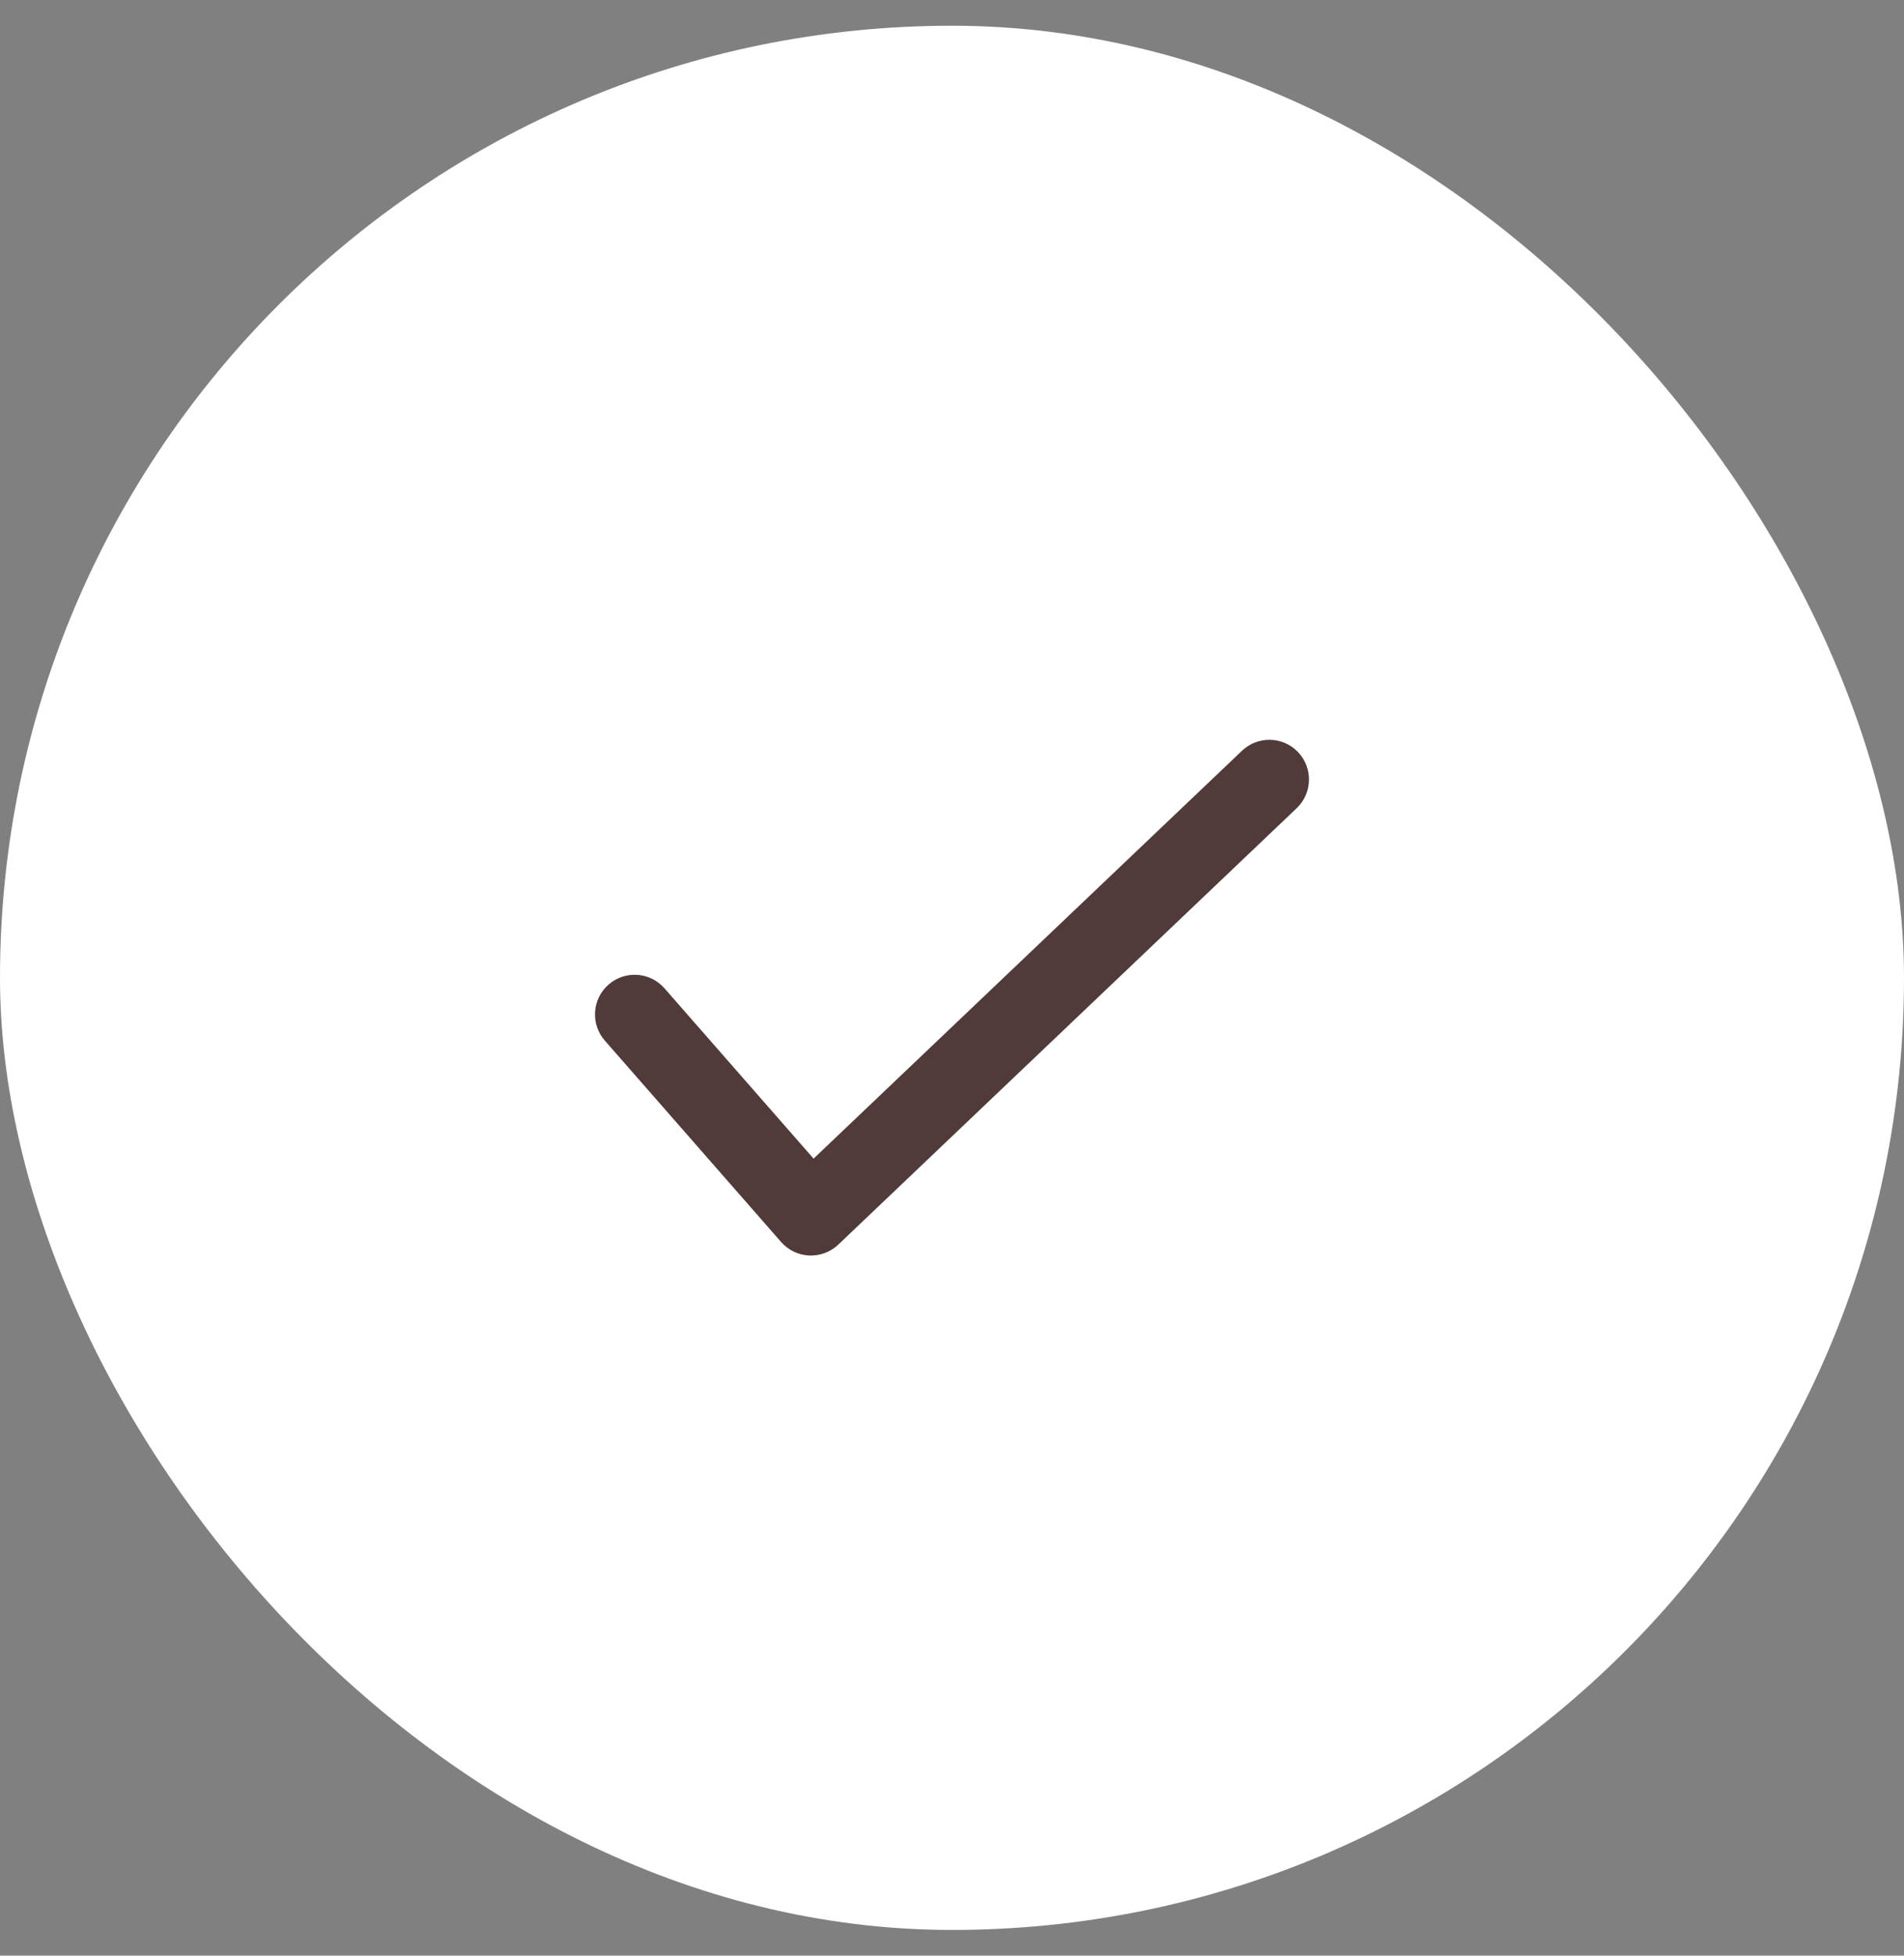
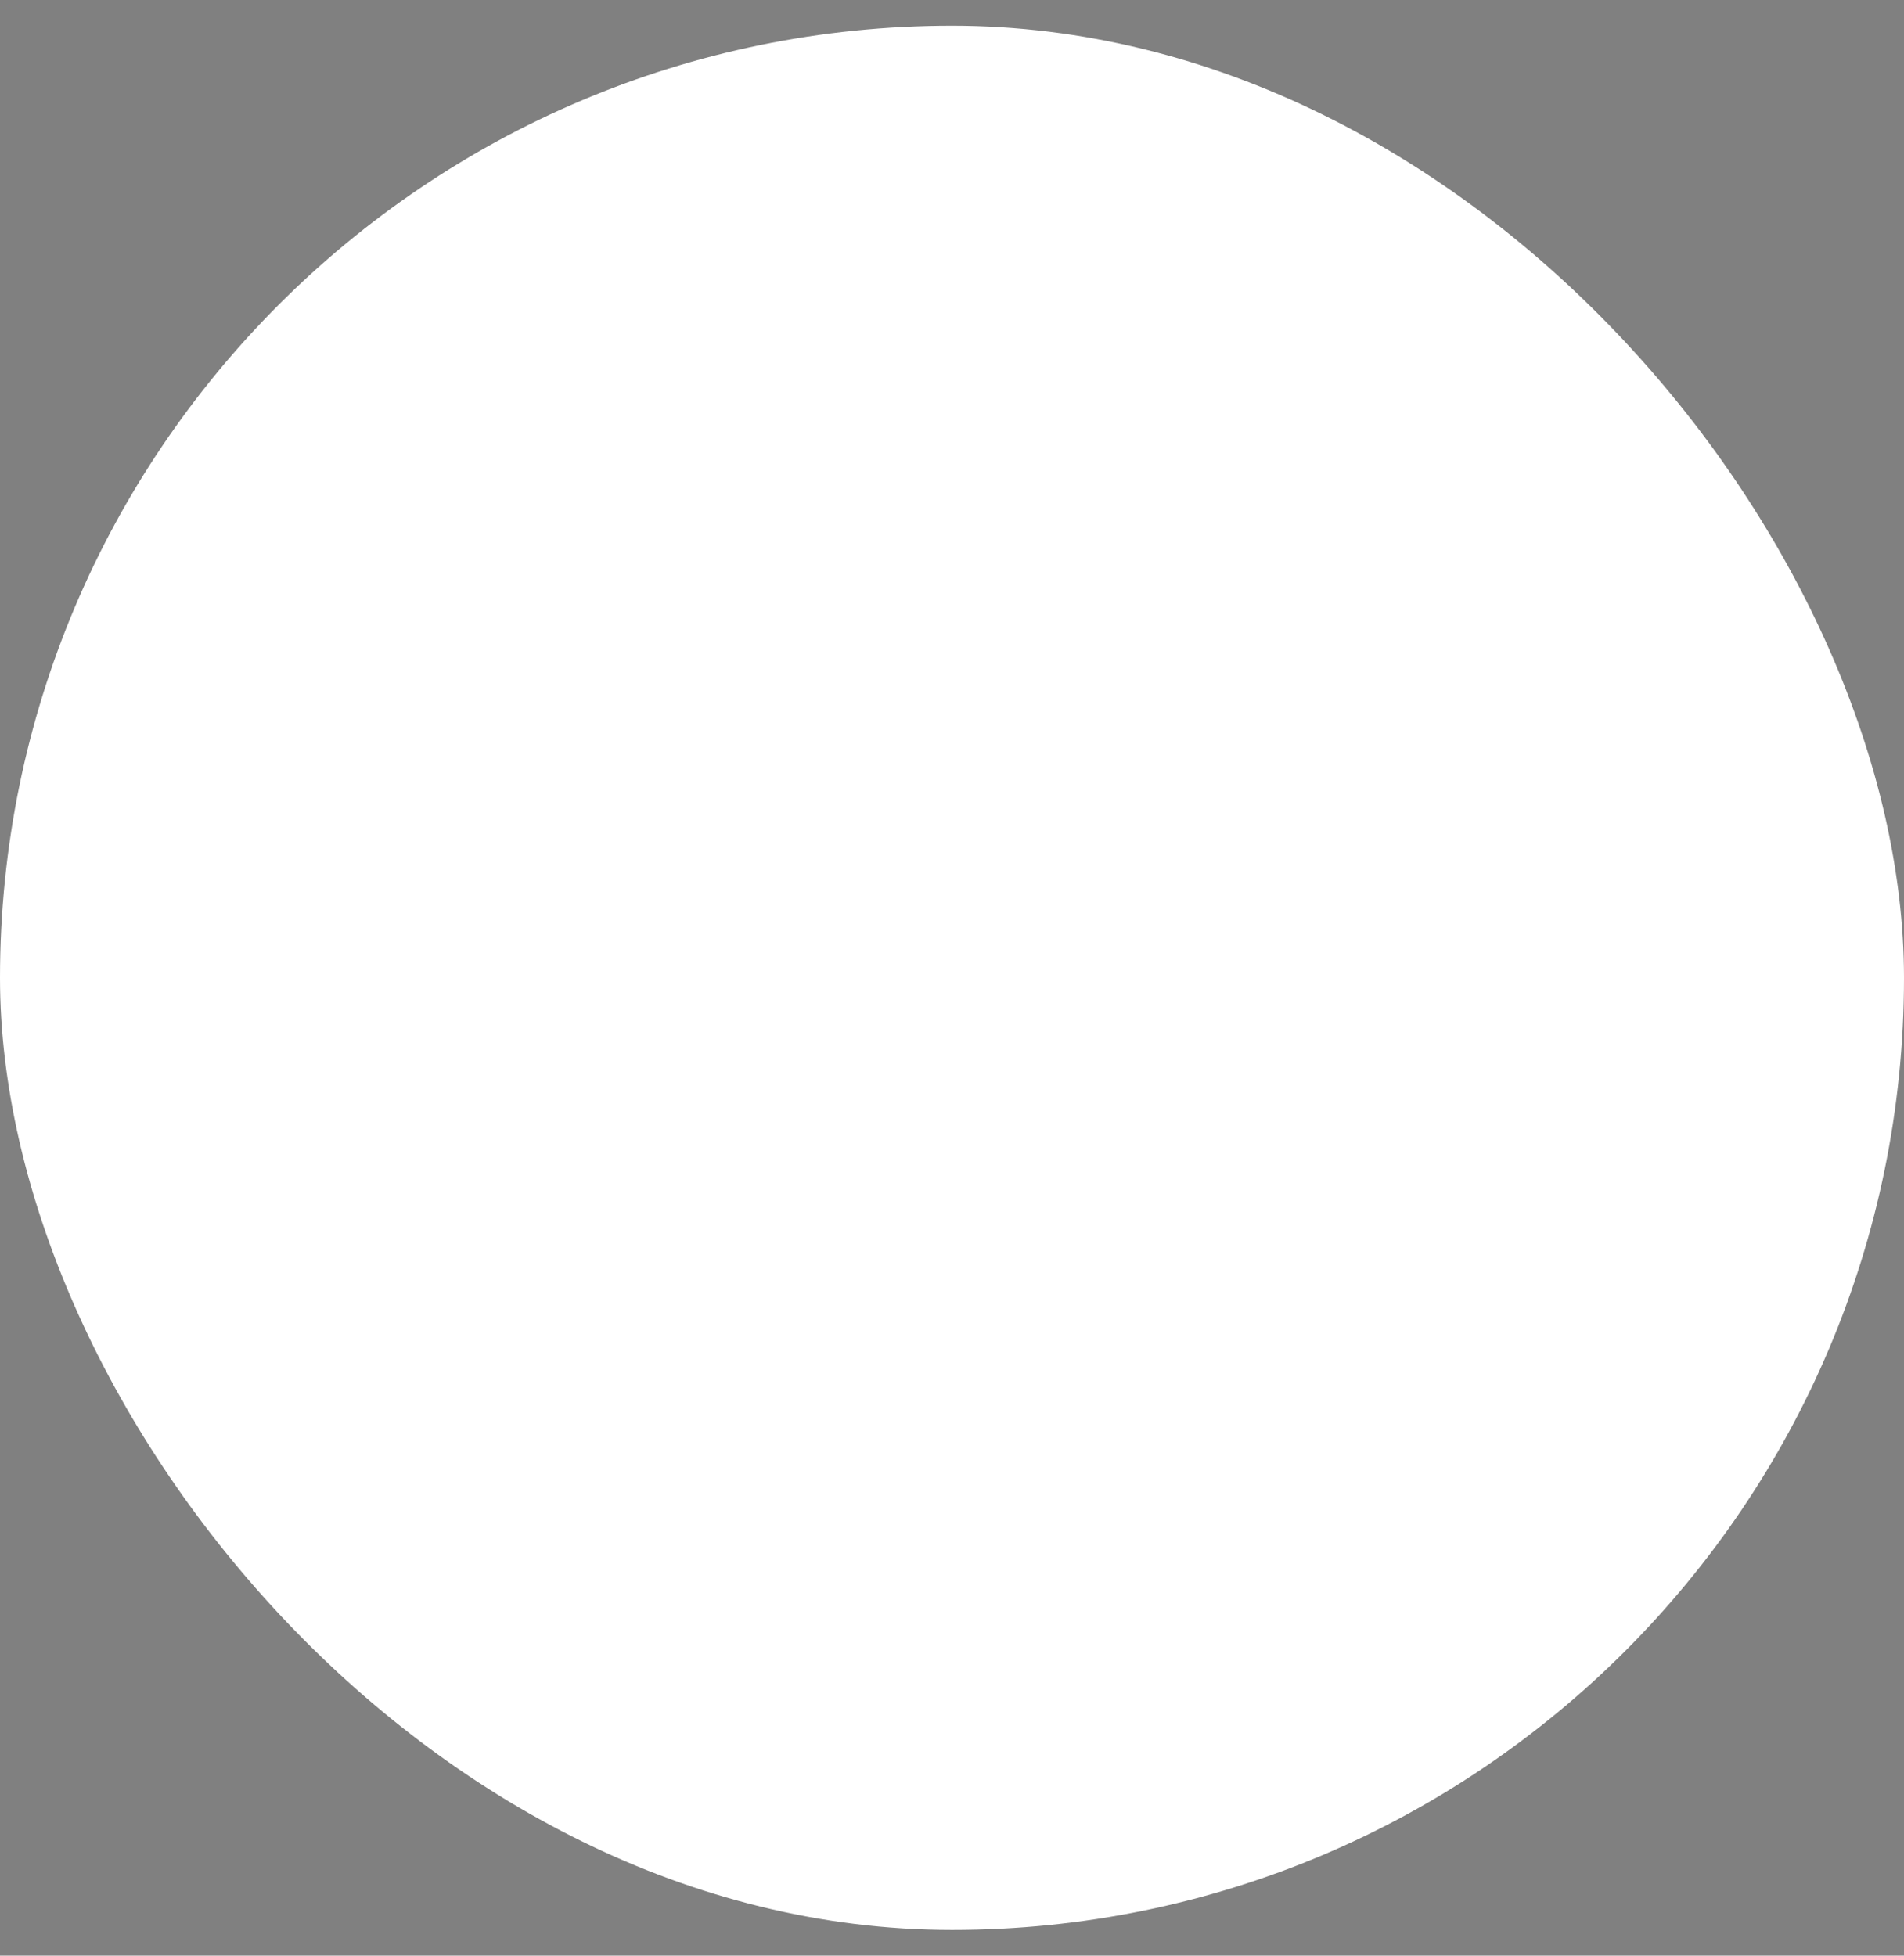
<svg xmlns="http://www.w3.org/2000/svg" width="37" height="38" viewBox="0 0 37 38" fill="none">
  <rect x="0" y="0" width="37" height="38" fill="#808080" stroke="none" />
  <rect y="0.5" width="37" height="37" rx="18.5" fill="white" />
-   <path fill-rule="evenodd" clip-rule="evenodd" d="M25.225 14.614C25.518 14.923 25.506 15.411 25.198 15.704L16.291 24.183C16.139 24.328 15.934 24.405 15.724 24.395C15.514 24.386 15.318 24.291 15.179 24.133L11.753 20.219C11.473 19.899 11.505 19.412 11.826 19.131C12.146 18.851 12.633 18.884 12.913 19.204L15.81 22.513L24.135 14.588C24.444 14.294 24.931 14.306 25.225 14.614Z" fill="#503A3A" />
</svg>